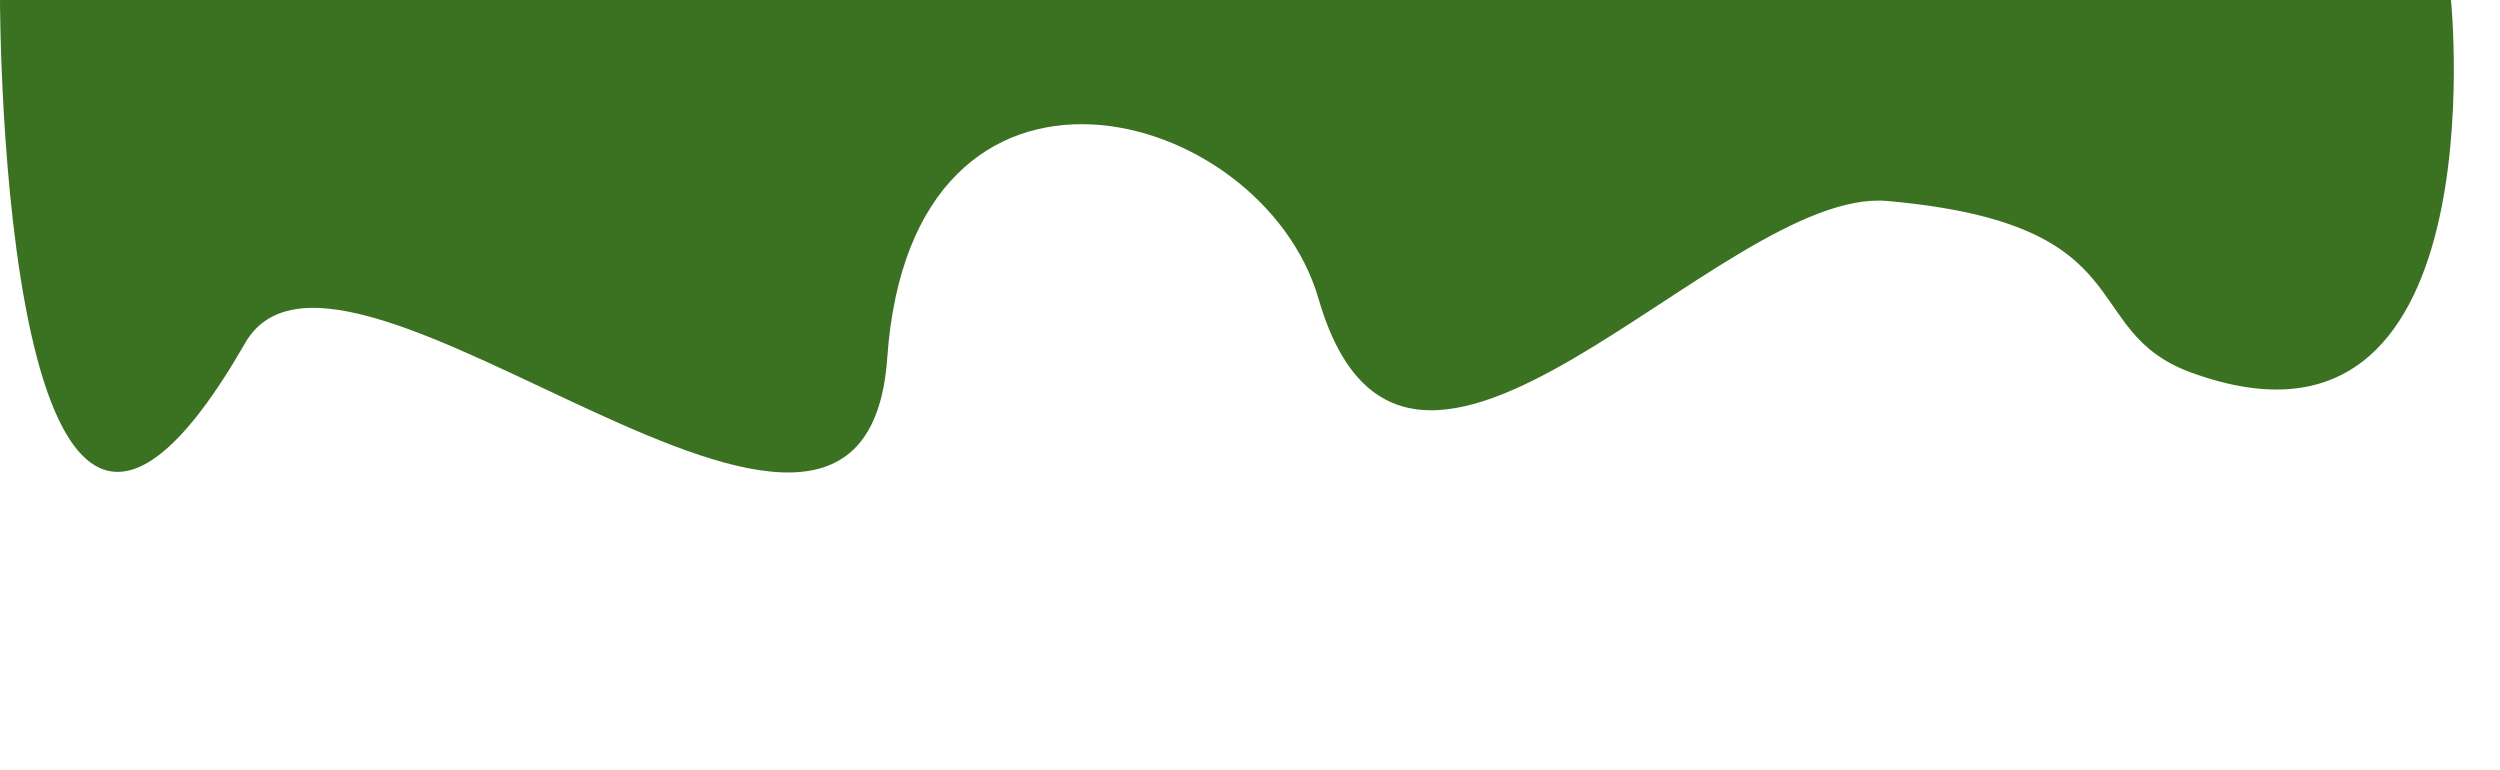
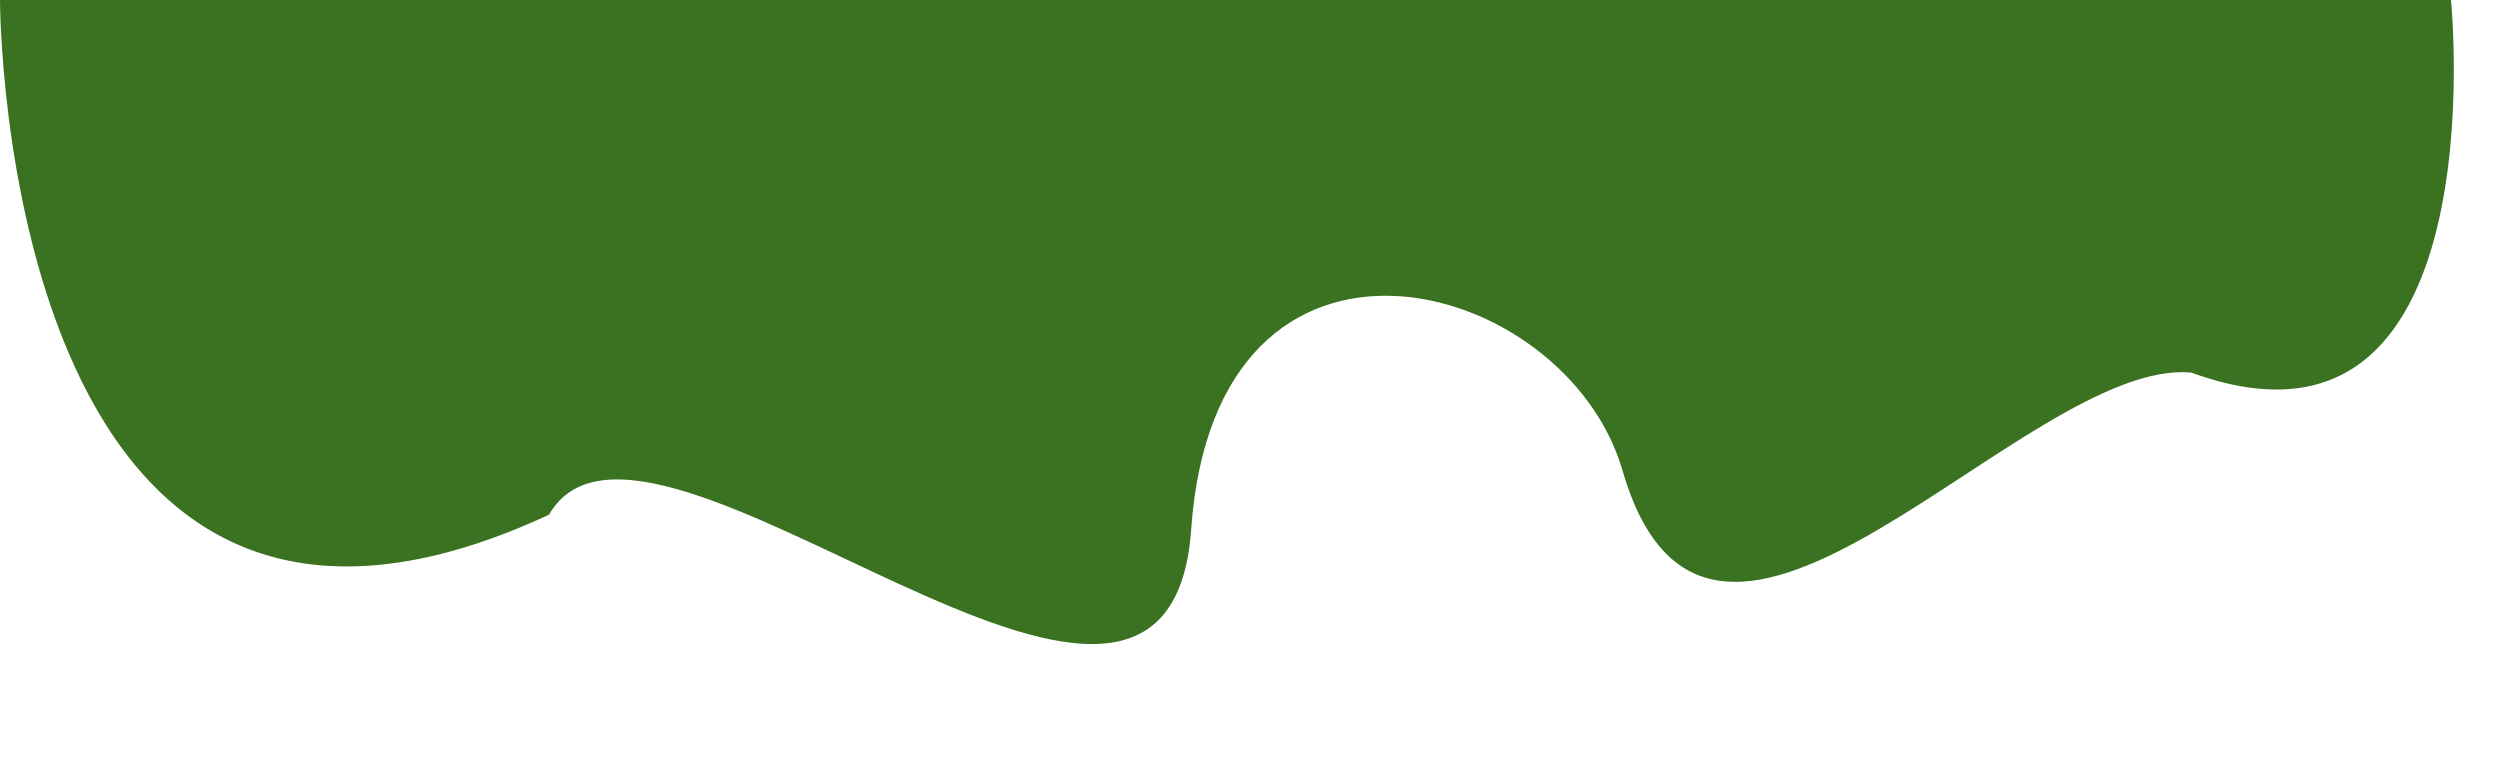
<svg xmlns="http://www.w3.org/2000/svg" fill="#000000" height="157" preserveAspectRatio="xMidYMid meet" version="1" viewBox="0.0 0.0 510.0 157.0" width="510" zoomAndPan="magnify">
  <g id="change1_1">
-     <path d="M0,0h500c0,0,10,99-53,76c-23.5-8.6-9-30.3-62-35c-34-3-98,82-116,20c-11.6-40-83-59-88,12 c-4.8,68.1-111.1-37.7-131-3C0,157,0,0,0,0z" fill="#3b7221" />
+     <path d="M0,0h500c0,0,10,99-53,76c-34-3-98,82-116,20c-11.6-40-83-59-88,12 c-4.8,68.1-111.1-37.7-131-3C0,157,0,0,0,0z" fill="#3b7221" />
  </g>
</svg>